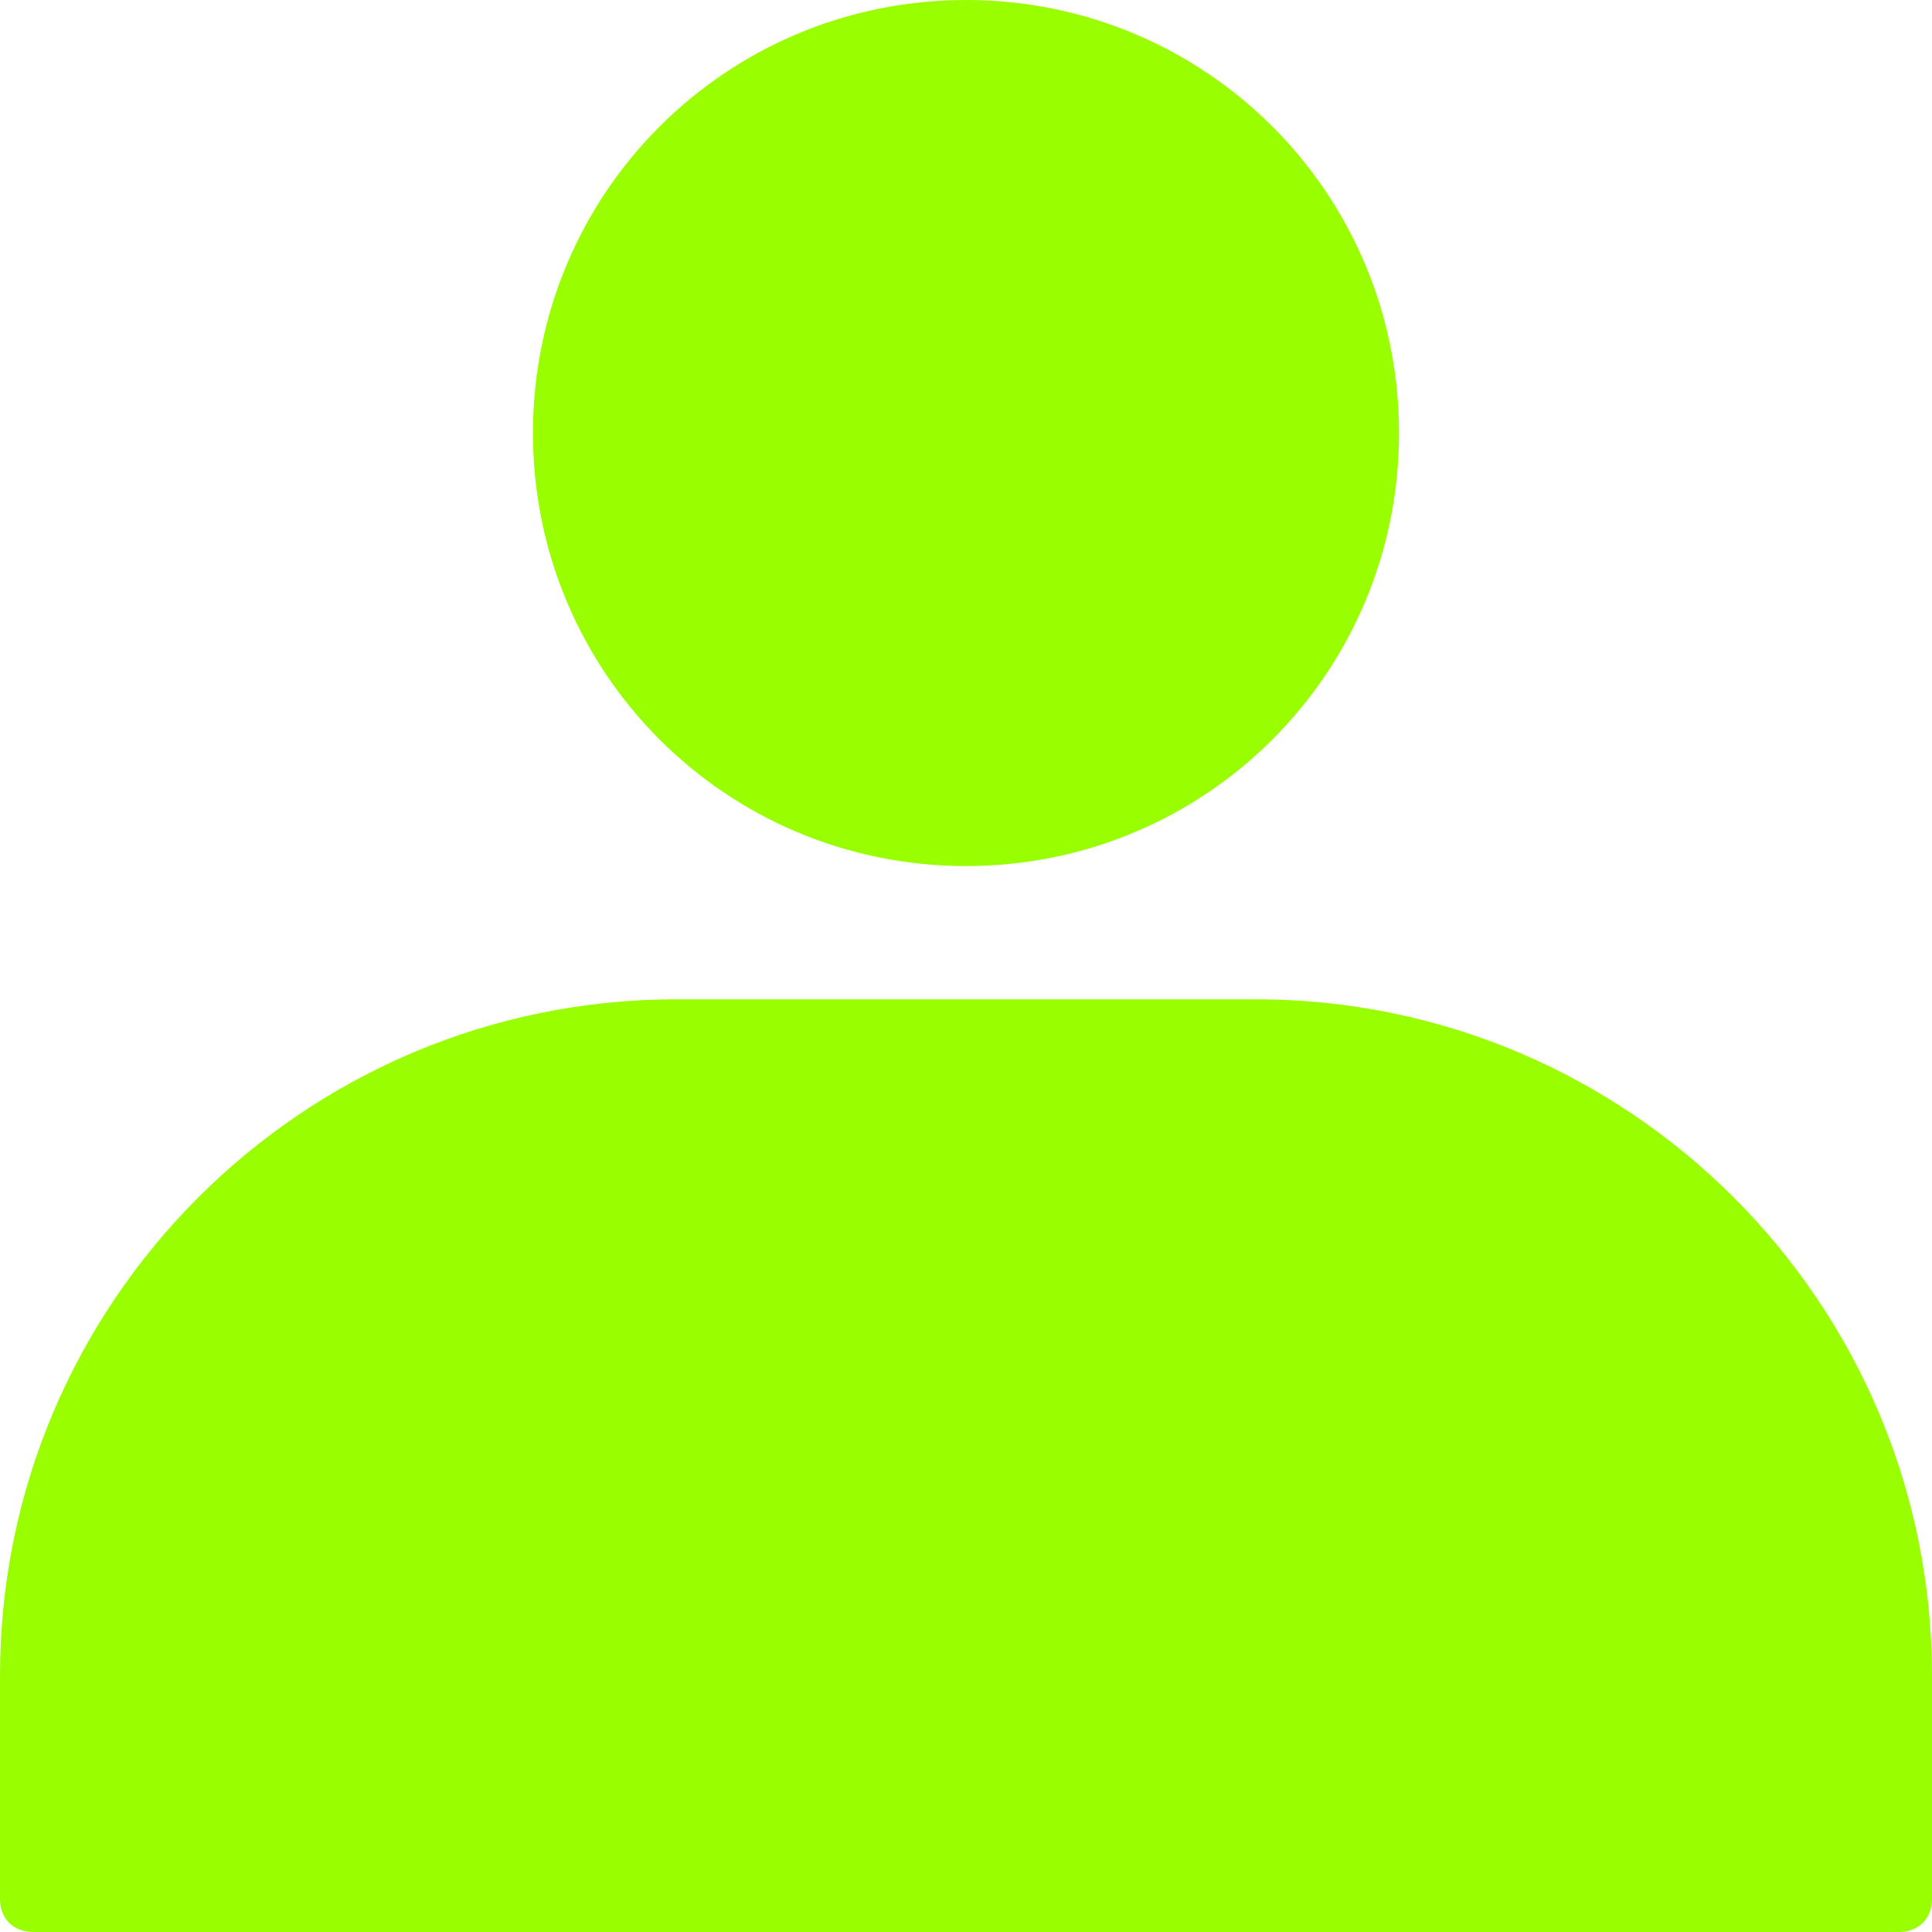
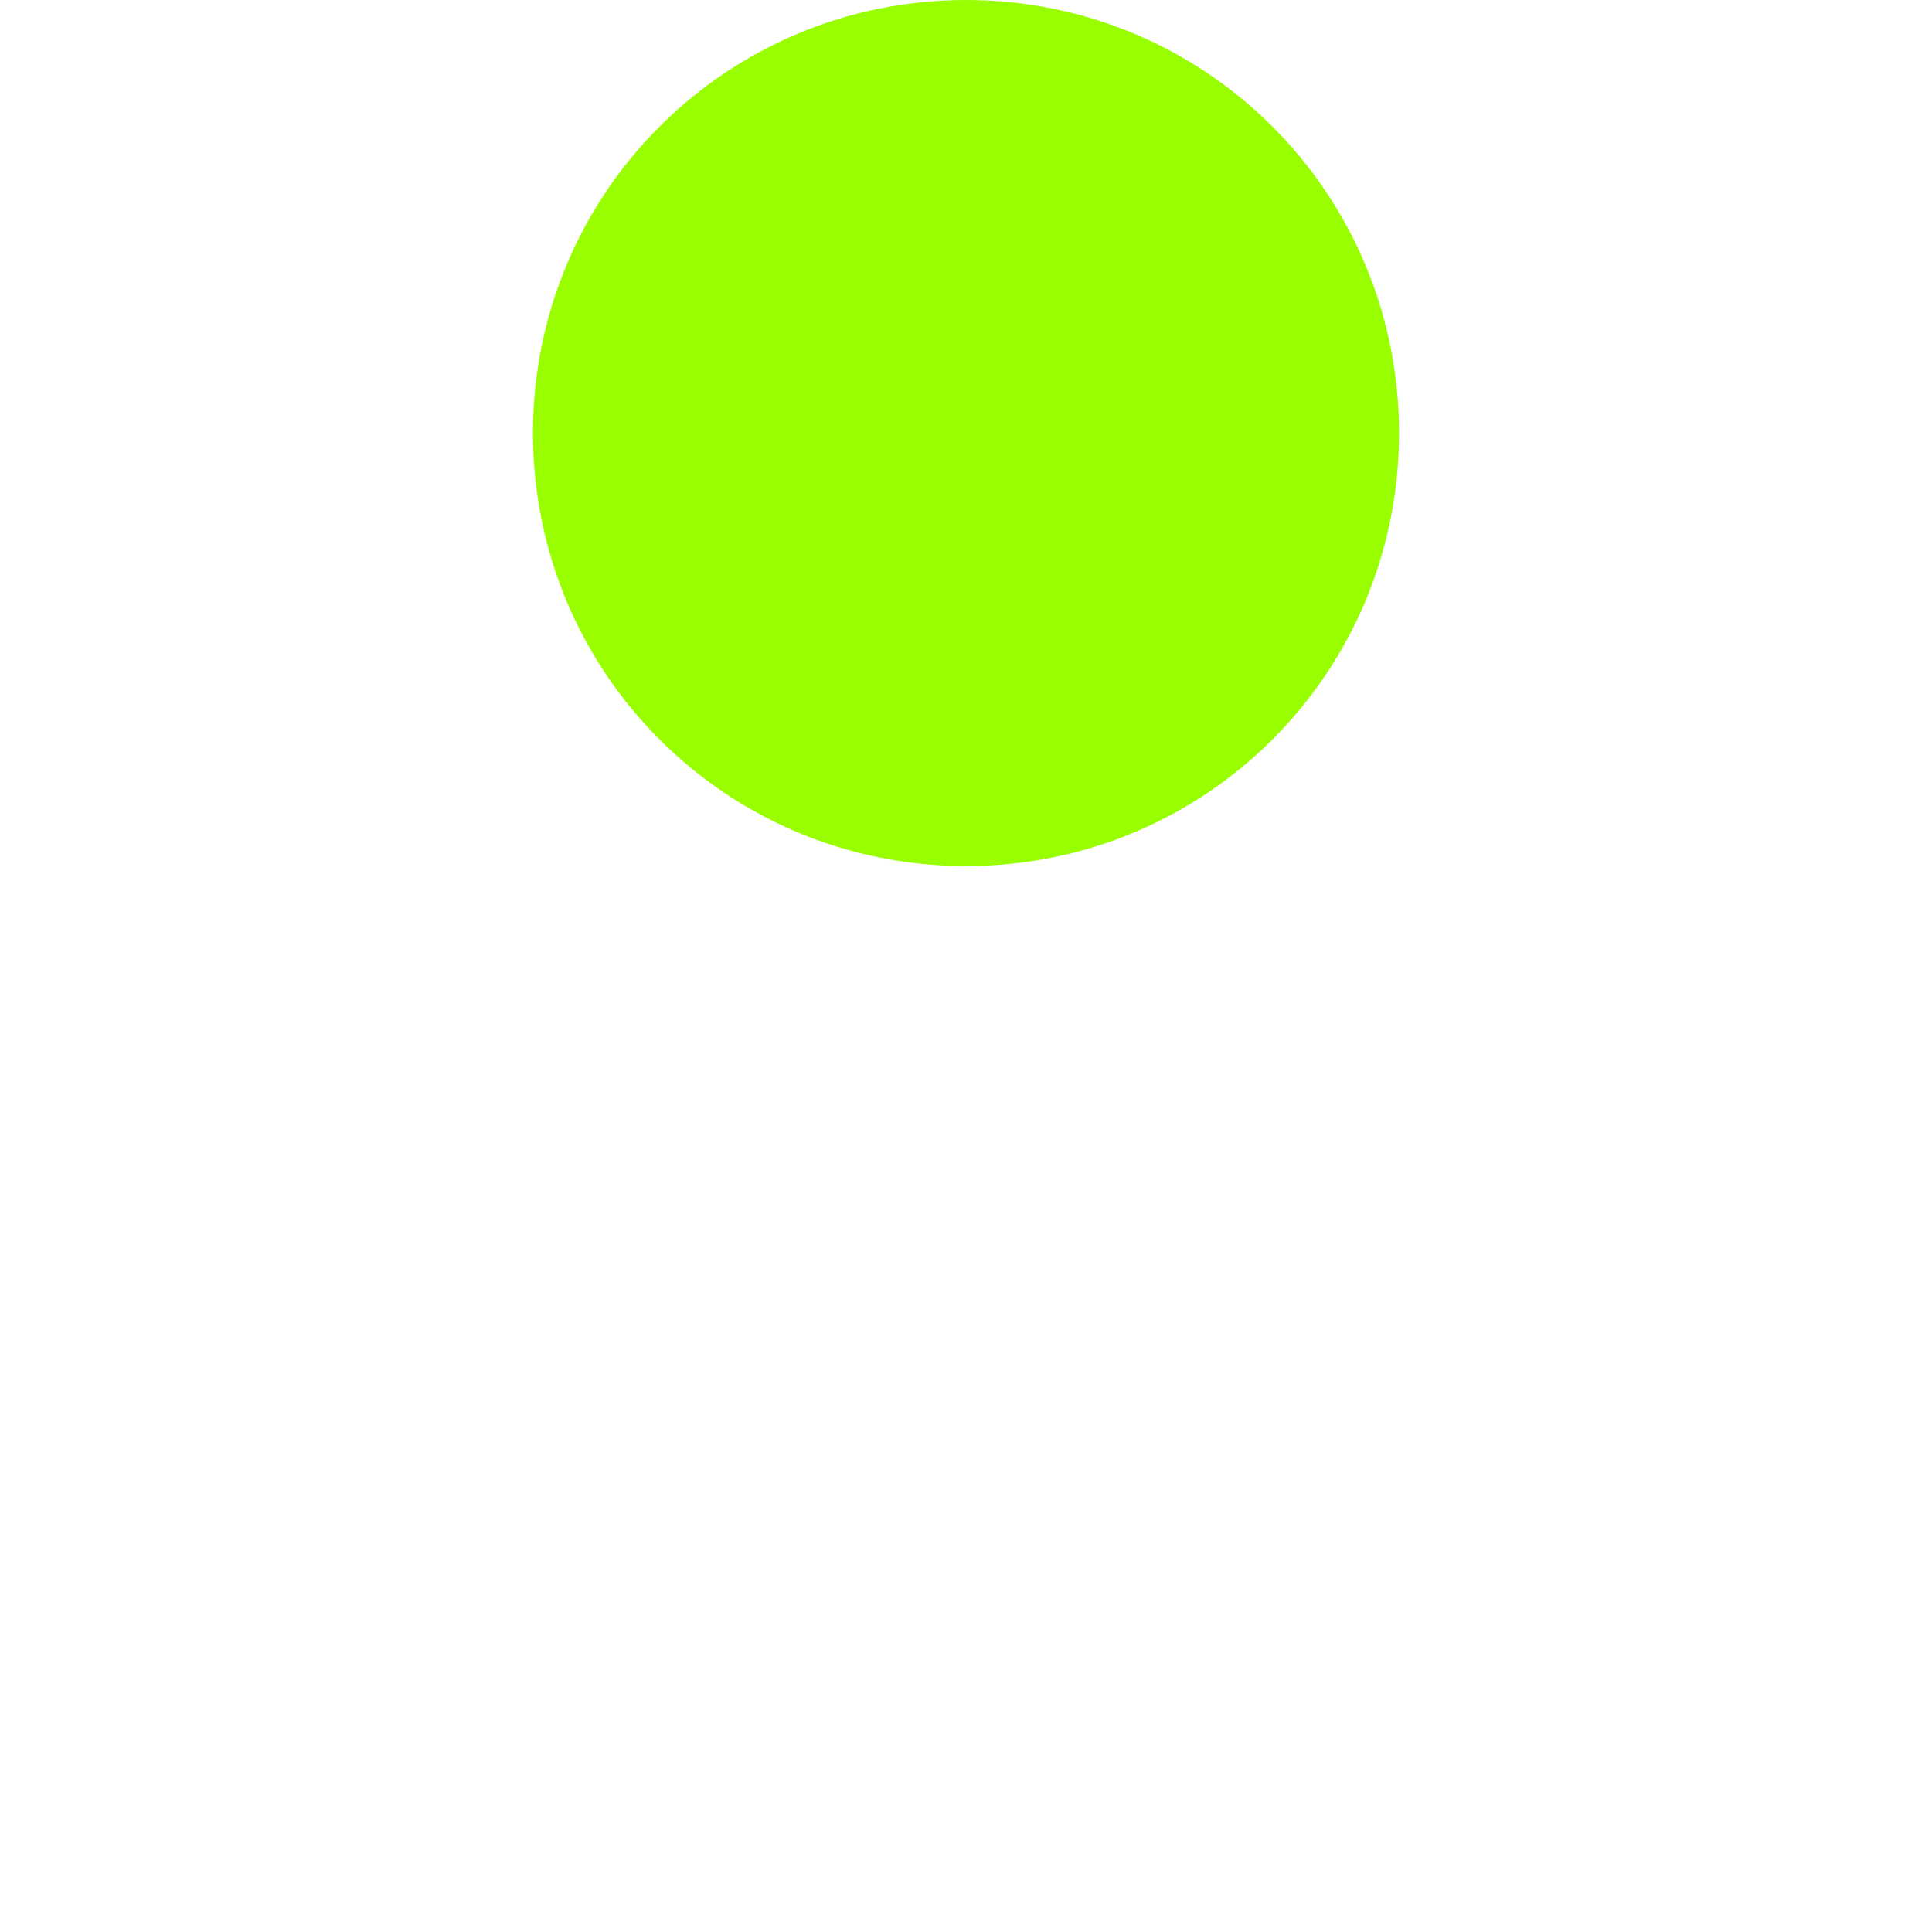
<svg xmlns="http://www.w3.org/2000/svg" fill="#99fe00" height="58" preserveAspectRatio="xMidYMid meet" version="1" viewBox="3.0 3.0 58.0 58.0" width="58" zoomAndPan="magnify">
  <g id="change1_1">
-     <path d="M40.7,33H23.3C12.1,33,3,42.1,3,53.3V60c0,0.6,0.4,1,1,1h56c0.6,0,1-0.4,1-1v-6.7C61,42.1,51.9,33,40.7,33z" />
    <path d="M32,29c7.2,0,13-5.8,13-13S39.2,3,32,3S19,8.8,19,16S24.8,29,32,29z" />
  </g>
</svg>